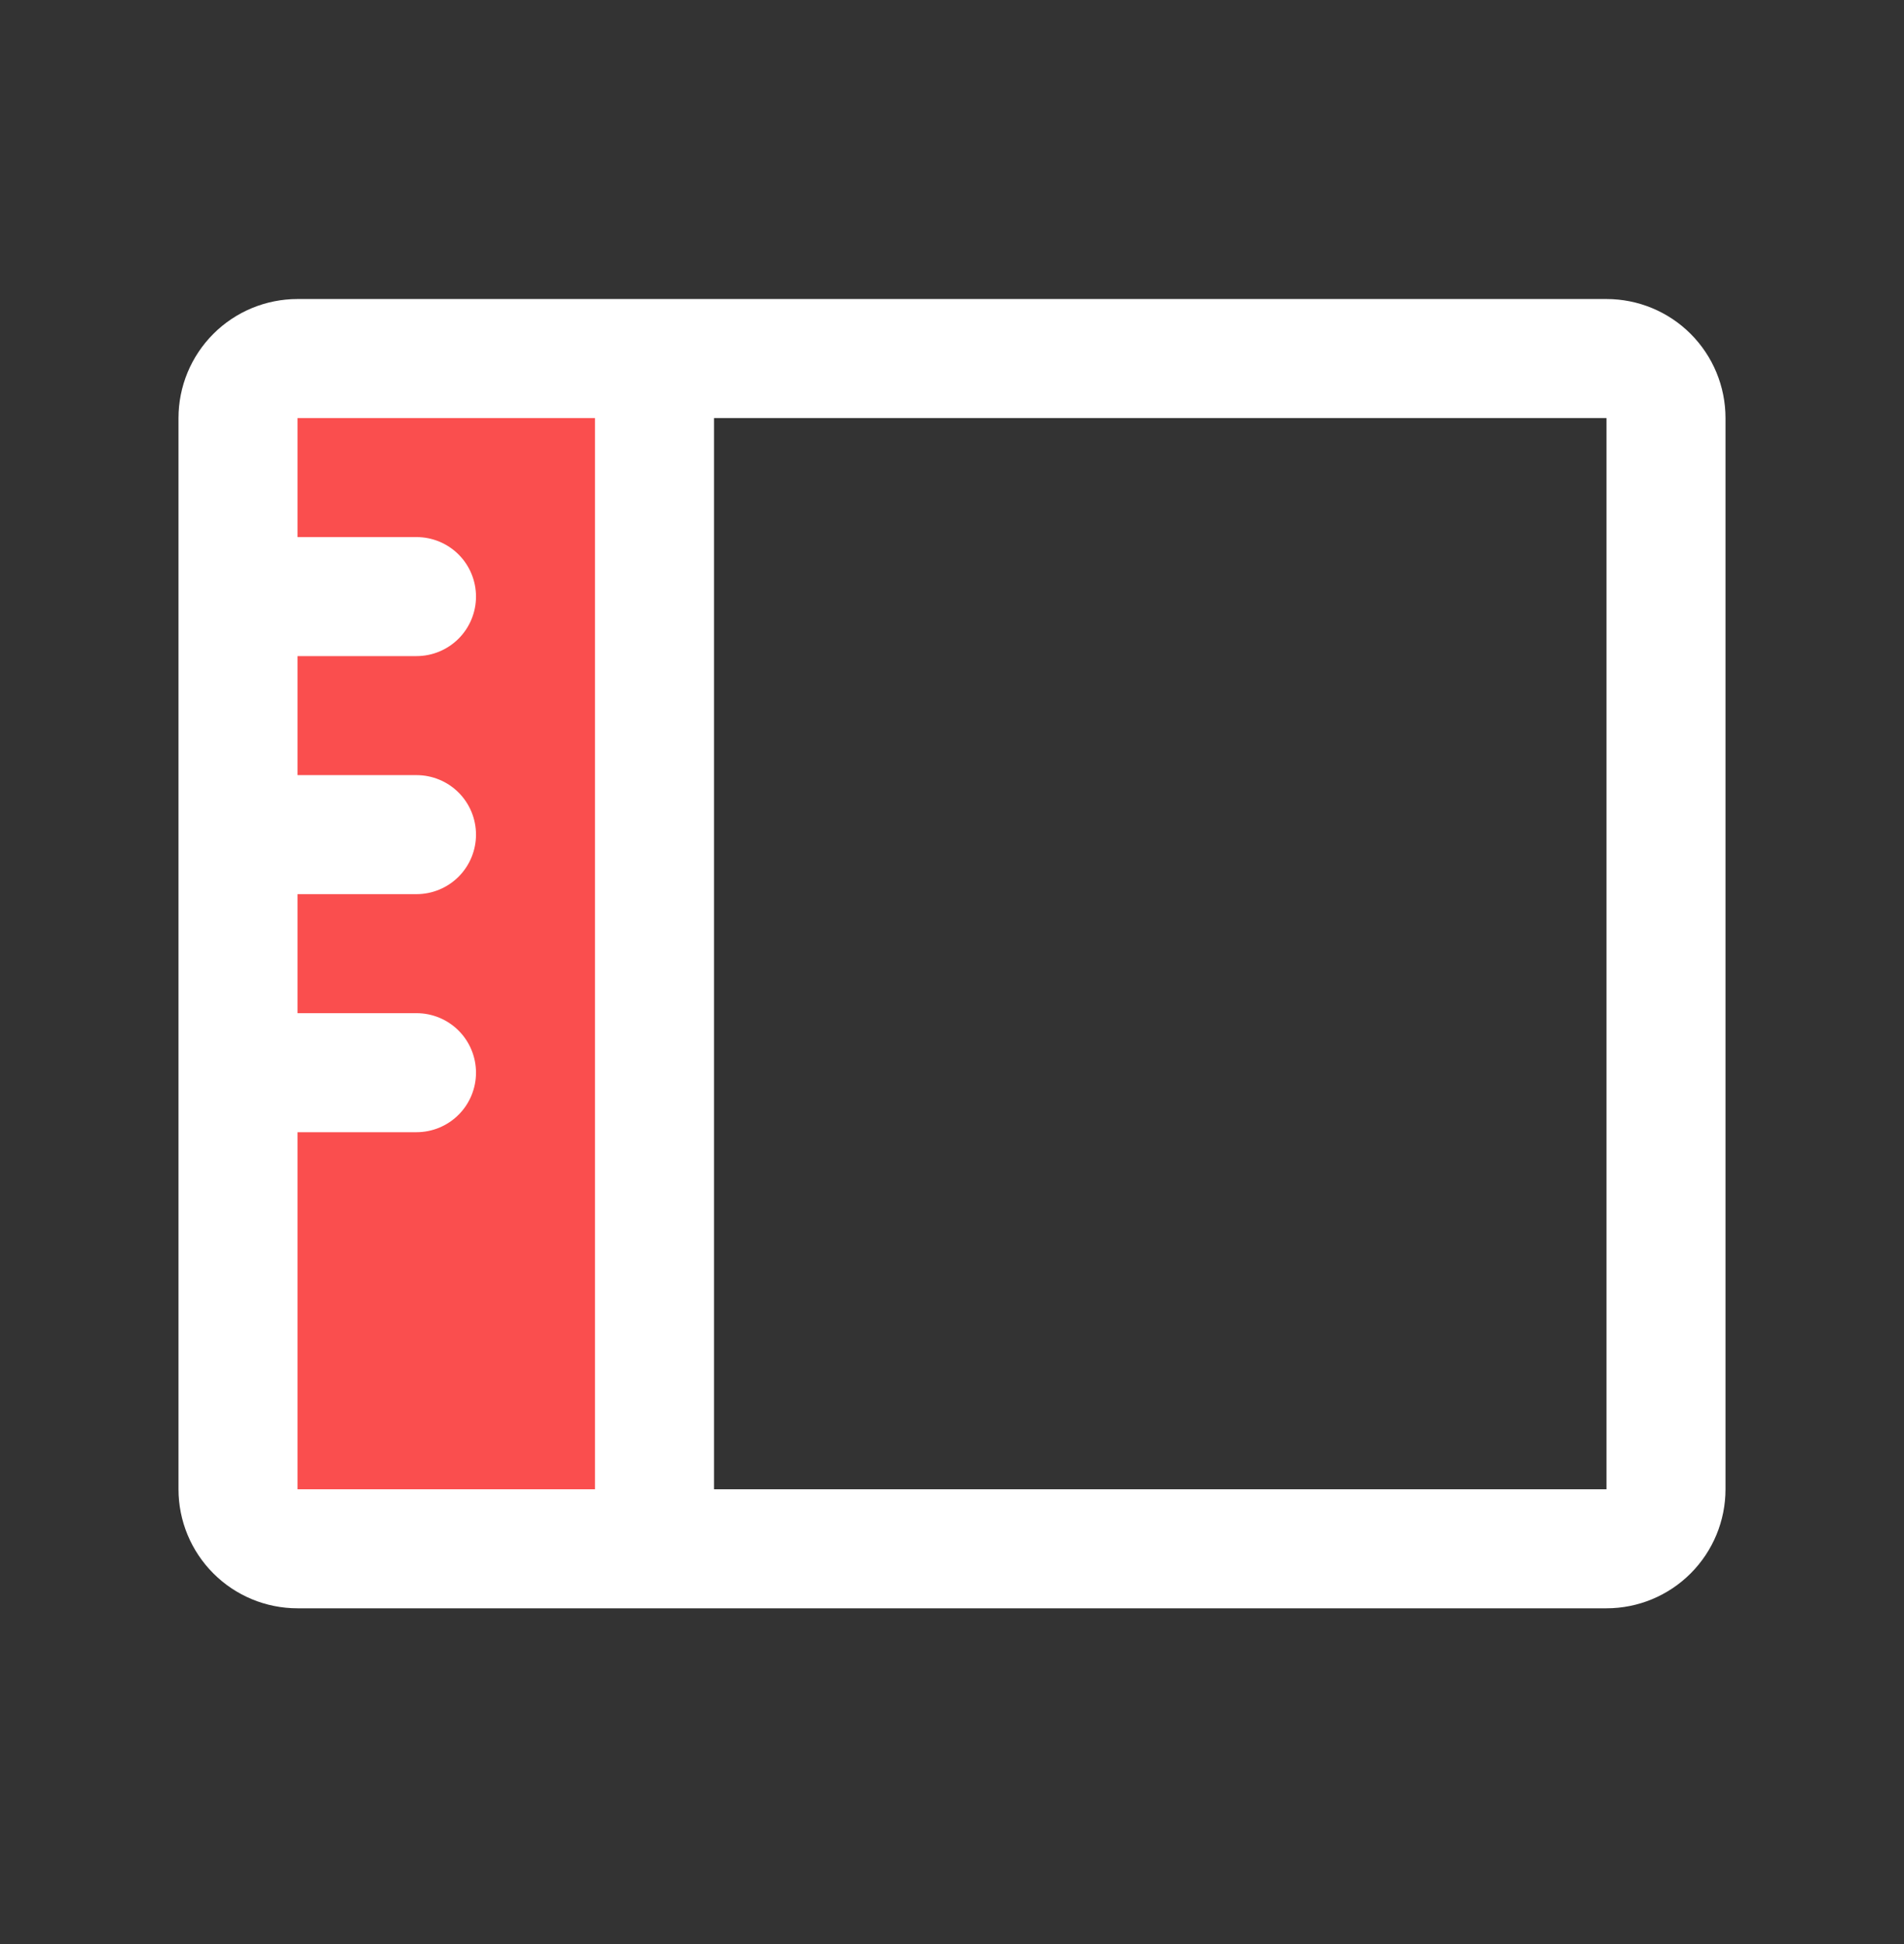
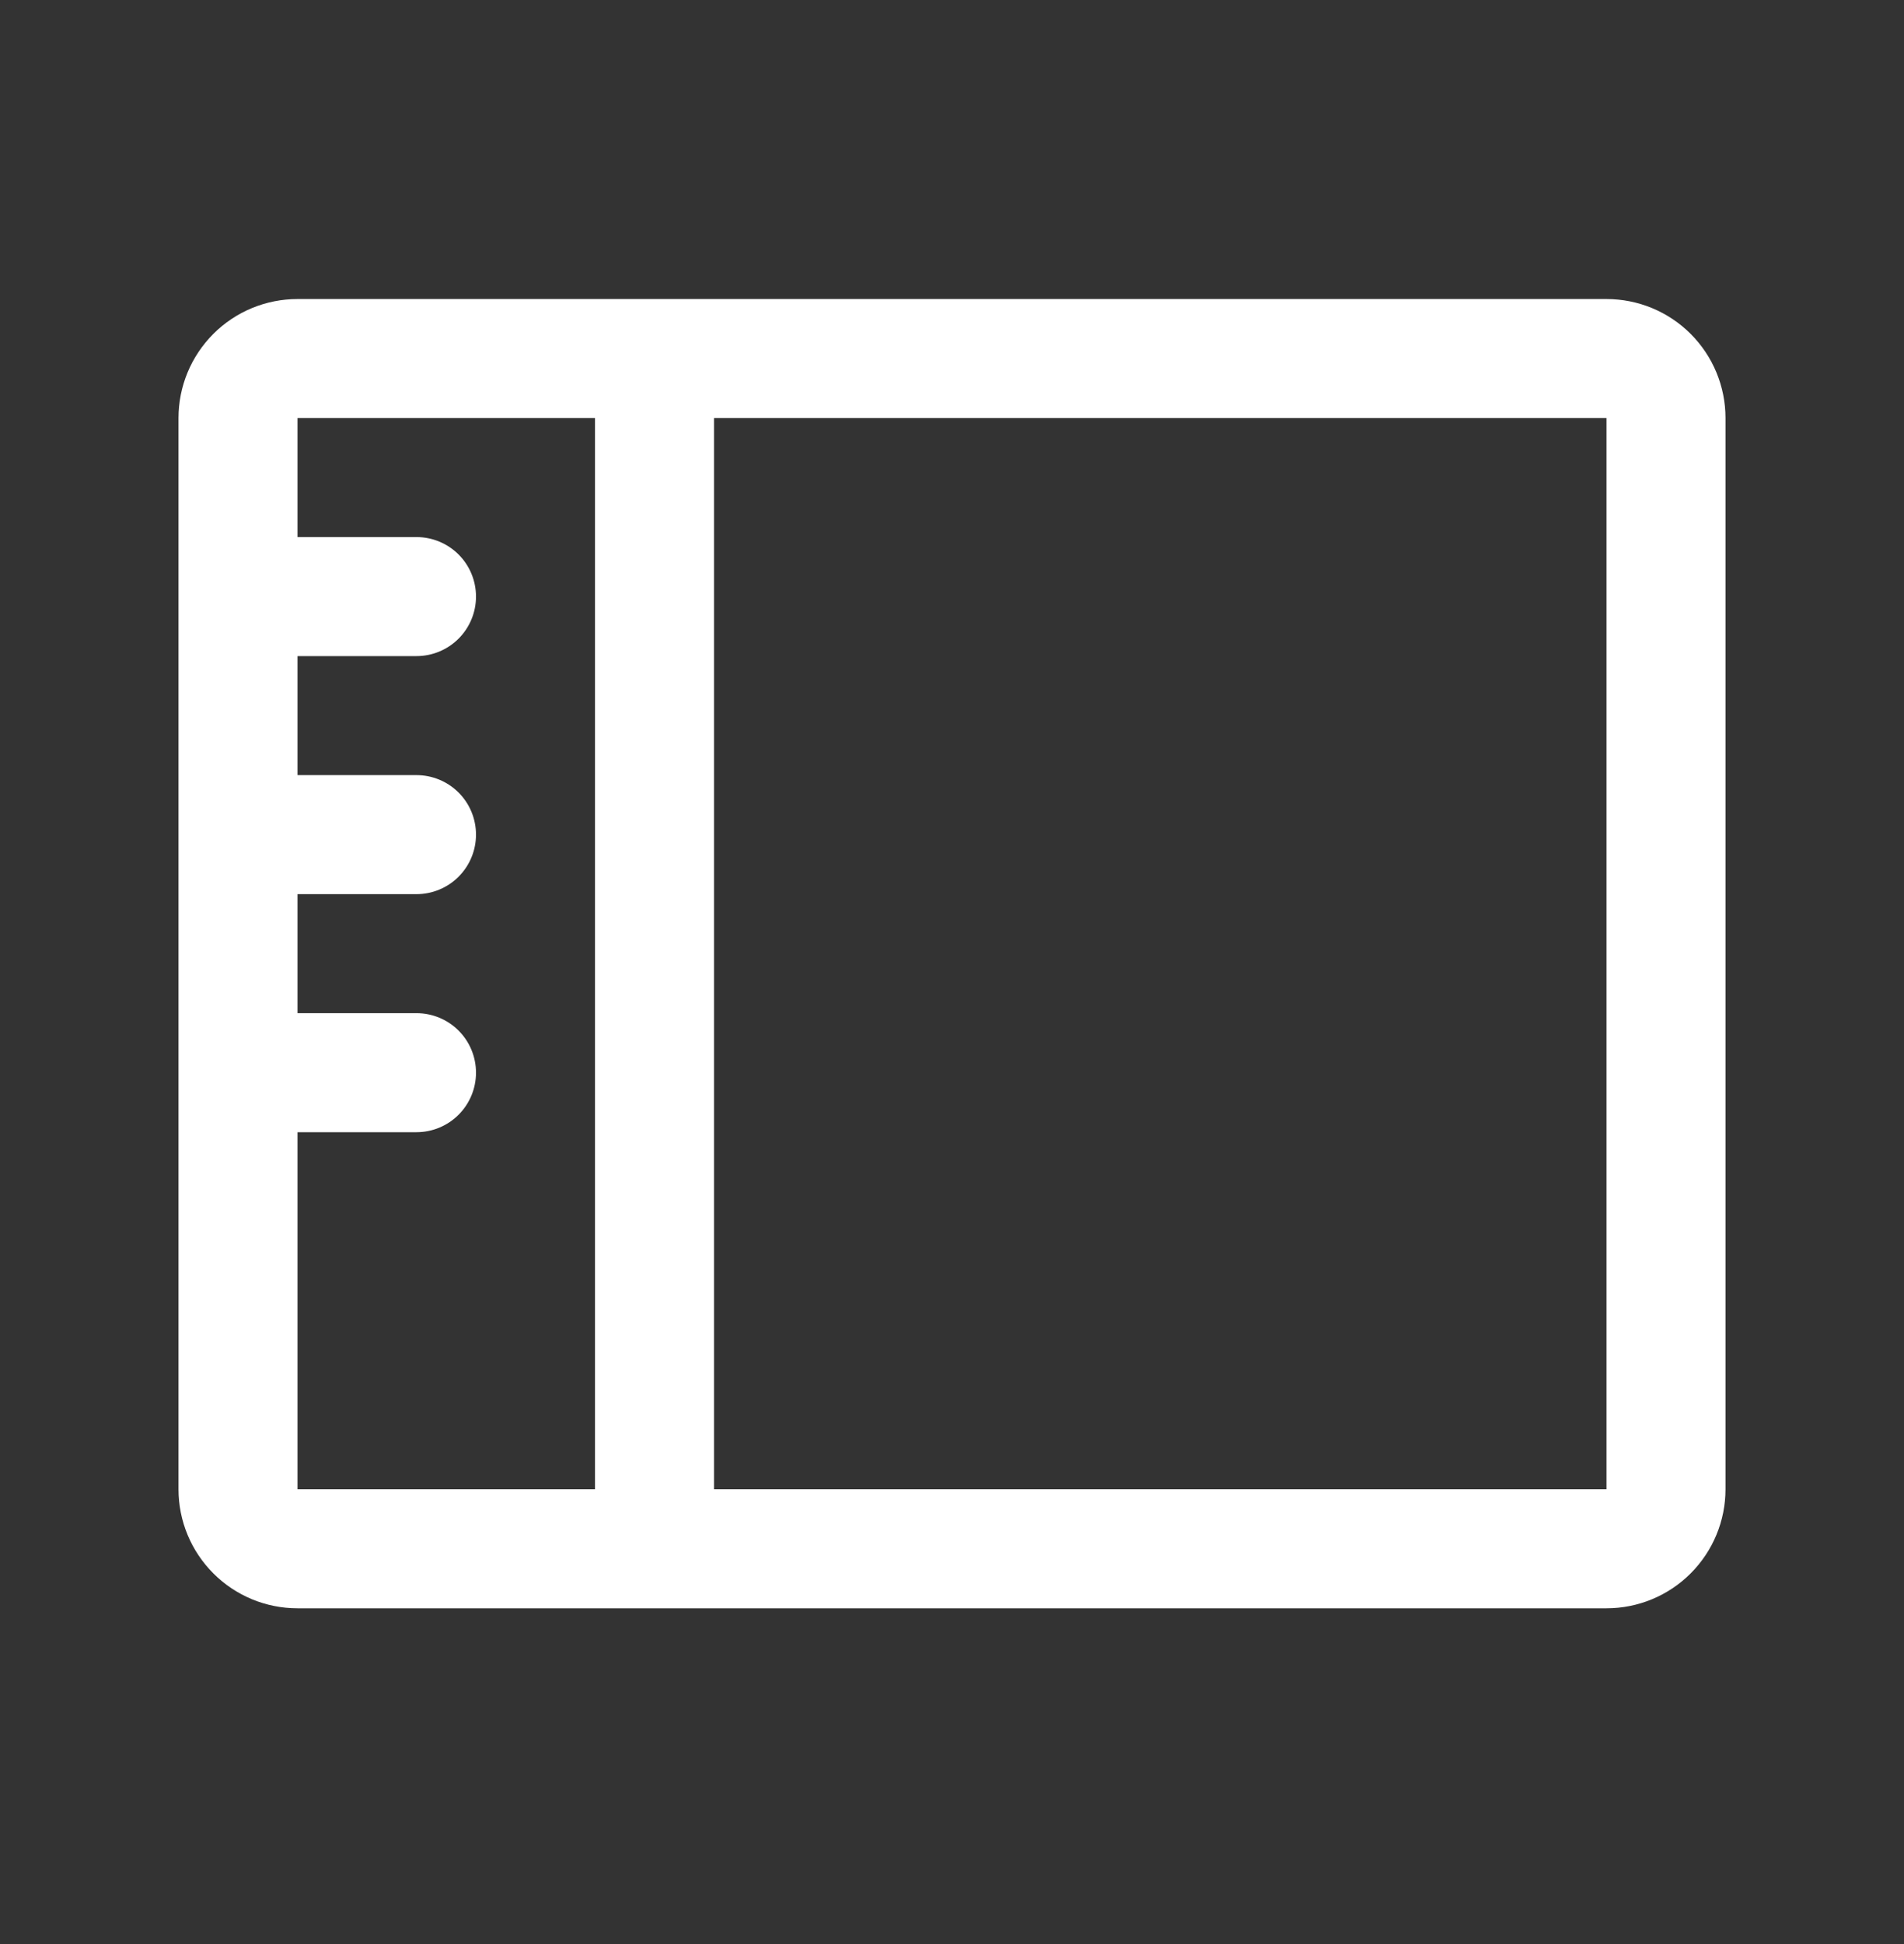
<svg xmlns="http://www.w3.org/2000/svg" width="48" height="49" viewBox="0 0 48 49" fill="none">
  <rect x="0" y="0" width="48" height="49" fill="#333333" stroke="none" />
  <g id="Sidebar">
-     <rect id="Rectangle 35" x="6" y="10.037" width="10" height="28" fill="#FA4E4E" />
    <path id="Vector" d="M40.5 7.537H7.5C6.704 7.537 5.941 7.853 5.379 8.415C4.816 8.978 4.5 9.741 4.5 10.537V37.537C4.5 38.332 4.816 39.095 5.379 39.658C5.941 40.221 6.704 40.537 7.5 40.537H40.5C41.296 40.537 42.059 40.221 42.621 39.658C43.184 39.095 43.5 38.332 43.5 37.537V10.537C43.5 9.741 43.184 8.978 42.621 8.415C42.059 7.853 41.296 7.537 40.5 7.537ZM7.5 28.537H10.5C10.898 28.537 11.279 28.379 11.561 28.097C11.842 27.816 12 27.434 12 27.037C12 26.639 11.842 26.257 11.561 25.976C11.279 25.695 10.898 25.537 10.5 25.537H7.5V22.537H10.5C10.898 22.537 11.279 22.379 11.561 22.097C11.842 21.816 12 21.434 12 21.037C12 20.639 11.842 20.257 11.561 19.976C11.279 19.695 10.898 19.537 10.5 19.537H7.5V16.537H10.5C10.898 16.537 11.279 16.379 11.561 16.097C11.842 15.816 12 15.434 12 15.037C12 14.639 11.842 14.257 11.561 13.976C11.279 13.695 10.898 13.537 10.5 13.537H7.5V10.537H15V37.537H7.5V28.537ZM40.5 37.537H18V10.537H40.5V37.537Z" fill="white" />
  </g>
</svg>